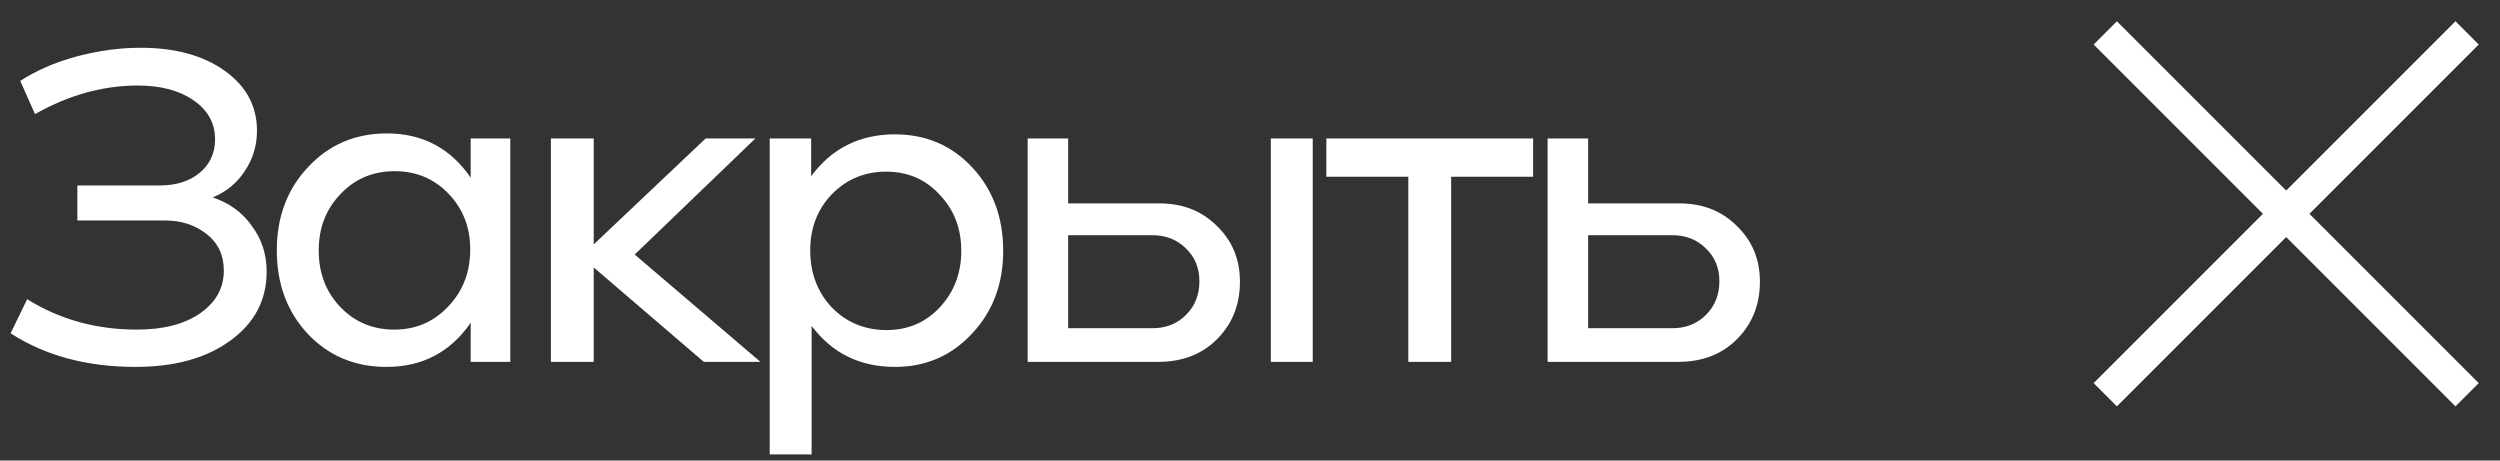
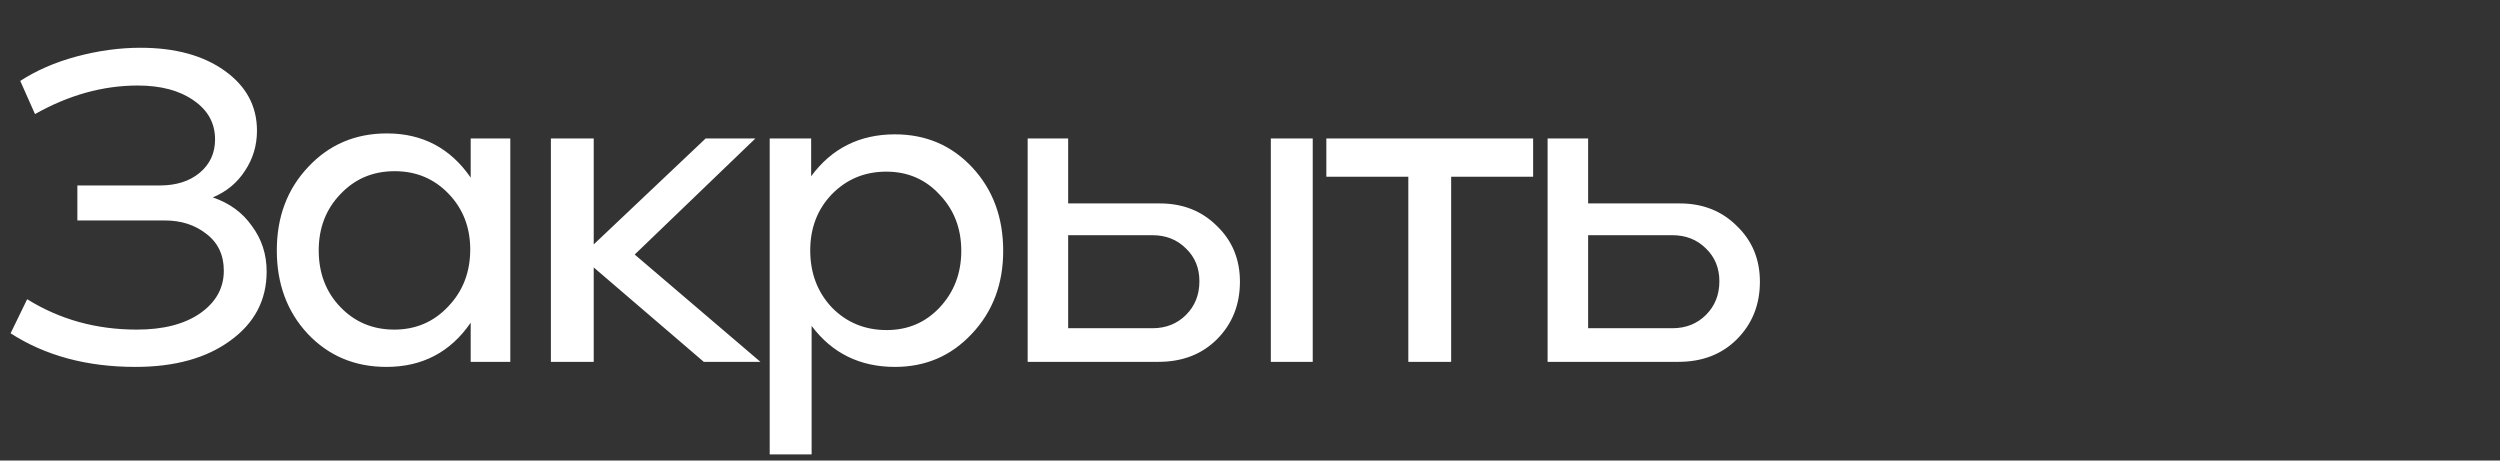
<svg xmlns="http://www.w3.org/2000/svg" width="76" height="14" viewBox="0 0 76 14" fill="none">
  <rect x="0" y="0" width="76" height="14" fill="#333333" stroke="none" />
  <path d="M6.468 6.002C6.972 6.17 7.369 6.459 7.658 6.87C7.957 7.271 8.106 7.733 8.106 8.256C8.106 9.124 7.737 9.824 7 10.356C6.272 10.888 5.311 11.154 4.116 11.154C2.641 11.154 1.377 10.813 0.322 10.132L0.826 9.096C1.815 9.712 2.926 10.02 4.158 10.02C4.961 10.02 5.6 9.857 6.076 9.53C6.561 9.194 6.804 8.76 6.804 8.228C6.804 7.752 6.627 7.379 6.272 7.108C5.927 6.837 5.507 6.702 5.012 6.702H2.352V5.638H4.858C5.353 5.638 5.754 5.512 6.062 5.26C6.379 4.999 6.538 4.658 6.538 4.238C6.538 3.743 6.319 3.347 5.88 3.048C5.451 2.749 4.886 2.6 4.186 2.6C3.131 2.6 2.091 2.889 1.064 3.468L0.616 2.46C1.101 2.143 1.671 1.895 2.324 1.718C2.987 1.541 3.635 1.452 4.27 1.452C5.325 1.452 6.179 1.685 6.832 2.152C7.485 2.619 7.812 3.225 7.812 3.972C7.812 4.42 7.691 4.826 7.448 5.19C7.215 5.554 6.888 5.825 6.468 6.002ZM14.309 5.4V4.21H15.513V11H14.309V9.81C13.693 10.706 12.839 11.154 11.747 11.154C10.786 11.154 9.988 10.818 9.353 10.146C8.728 9.474 8.415 8.629 8.415 7.612C8.415 6.595 8.732 5.75 9.367 5.078C10.002 4.397 10.8 4.056 11.761 4.056C12.844 4.056 13.693 4.504 14.309 5.4ZM10.347 9.334C10.786 9.791 11.332 10.02 11.985 10.02C12.638 10.02 13.184 9.787 13.623 9.32C14.071 8.853 14.295 8.275 14.295 7.584C14.295 6.912 14.076 6.347 13.637 5.89C13.198 5.433 12.652 5.204 11.999 5.204C11.336 5.204 10.786 5.437 10.347 5.904C9.908 6.361 9.689 6.931 9.689 7.612C9.689 8.303 9.908 8.877 10.347 9.334ZM19.295 7.738L23.117 11H21.395L18.049 8.13V11H16.747V4.21H18.049V7.43L21.451 4.21H22.963L19.295 7.738ZM27.207 4.084C28.149 4.084 28.933 4.42 29.559 5.092C30.184 5.764 30.497 6.609 30.497 7.626C30.497 8.634 30.18 9.474 29.545 10.146C28.919 10.818 28.14 11.154 27.207 11.154C26.143 11.154 25.298 10.739 24.673 9.908V13.814H23.399V4.21H24.659V5.358C25.284 4.509 26.134 4.084 27.207 4.084ZM26.955 10.034C27.599 10.034 28.136 9.805 28.565 9.348C29.003 8.881 29.223 8.307 29.223 7.626C29.223 6.945 29.003 6.375 28.565 5.918C28.136 5.451 27.594 5.218 26.941 5.218C26.288 5.218 25.737 5.447 25.289 5.904C24.85 6.361 24.631 6.931 24.631 7.612C24.631 8.303 24.85 8.881 25.289 9.348C25.737 9.805 26.292 10.034 26.955 10.034ZM32.472 6.184H35.258C35.959 6.184 36.537 6.413 36.995 6.87C37.461 7.318 37.694 7.883 37.694 8.564C37.694 9.264 37.461 9.847 36.995 10.314C36.537 10.771 35.944 11 35.217 11H31.241V4.21H32.472V6.184ZM38.633 11V4.21H39.907V11H38.633ZM32.472 9.978H35.035C35.445 9.978 35.786 9.843 36.056 9.572C36.327 9.301 36.462 8.961 36.462 8.55C36.462 8.149 36.327 7.817 36.056 7.556C35.786 7.285 35.445 7.15 35.035 7.15H32.472V9.978ZM40.321 4.21H46.607V5.372H44.115V11H42.813V5.372H40.321V4.21ZM48.279 6.184H51.065C51.765 6.184 52.343 6.413 52.801 6.87C53.267 7.318 53.501 7.883 53.501 8.564C53.501 9.264 53.267 9.847 52.801 10.314C52.343 10.771 51.751 11 51.023 11H47.047V4.21H48.279V6.184ZM48.279 9.978H50.841C51.251 9.978 51.592 9.843 51.863 9.572C52.133 9.301 52.269 8.961 52.269 8.55C52.269 8.149 52.133 7.817 51.863 7.556C51.592 7.285 51.251 7.15 50.841 7.15H48.279V9.978Z" fill="white" />
-   <path d="M64 1L69.5 6.5M75 12L69.5 6.5M69.5 6.5L64 12M69.5 6.5L75 1" stroke="white" />
</svg>